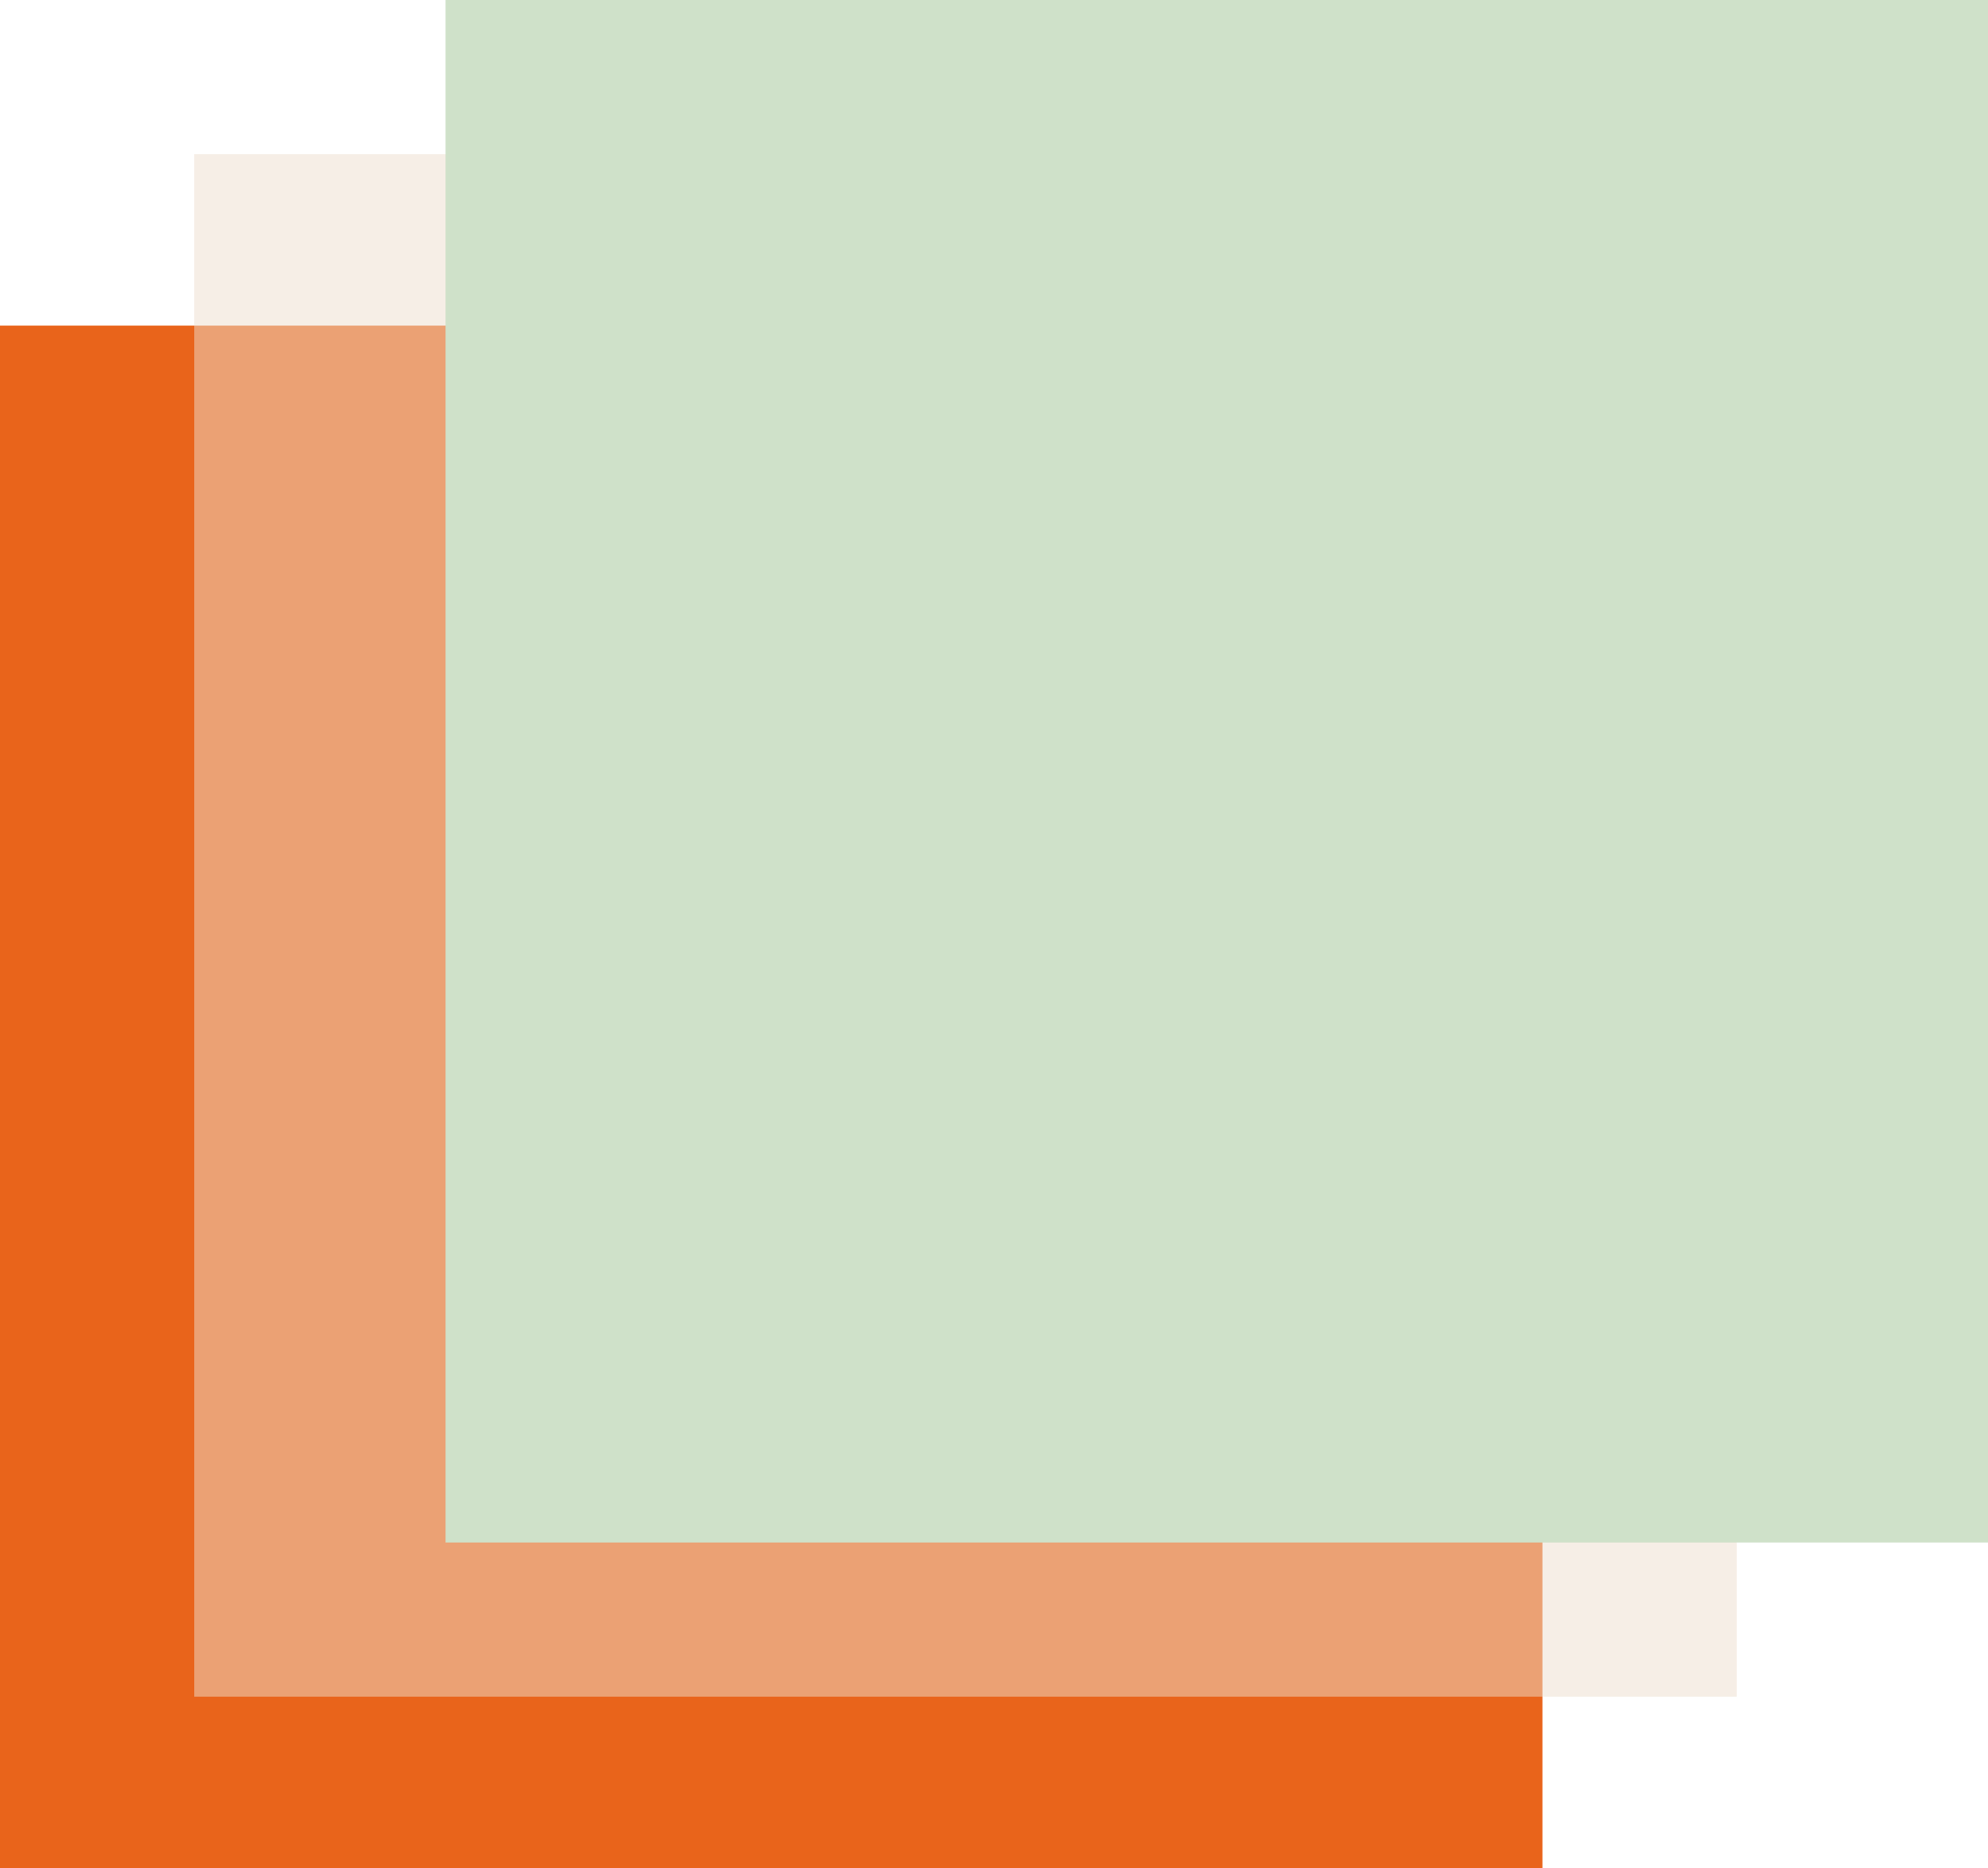
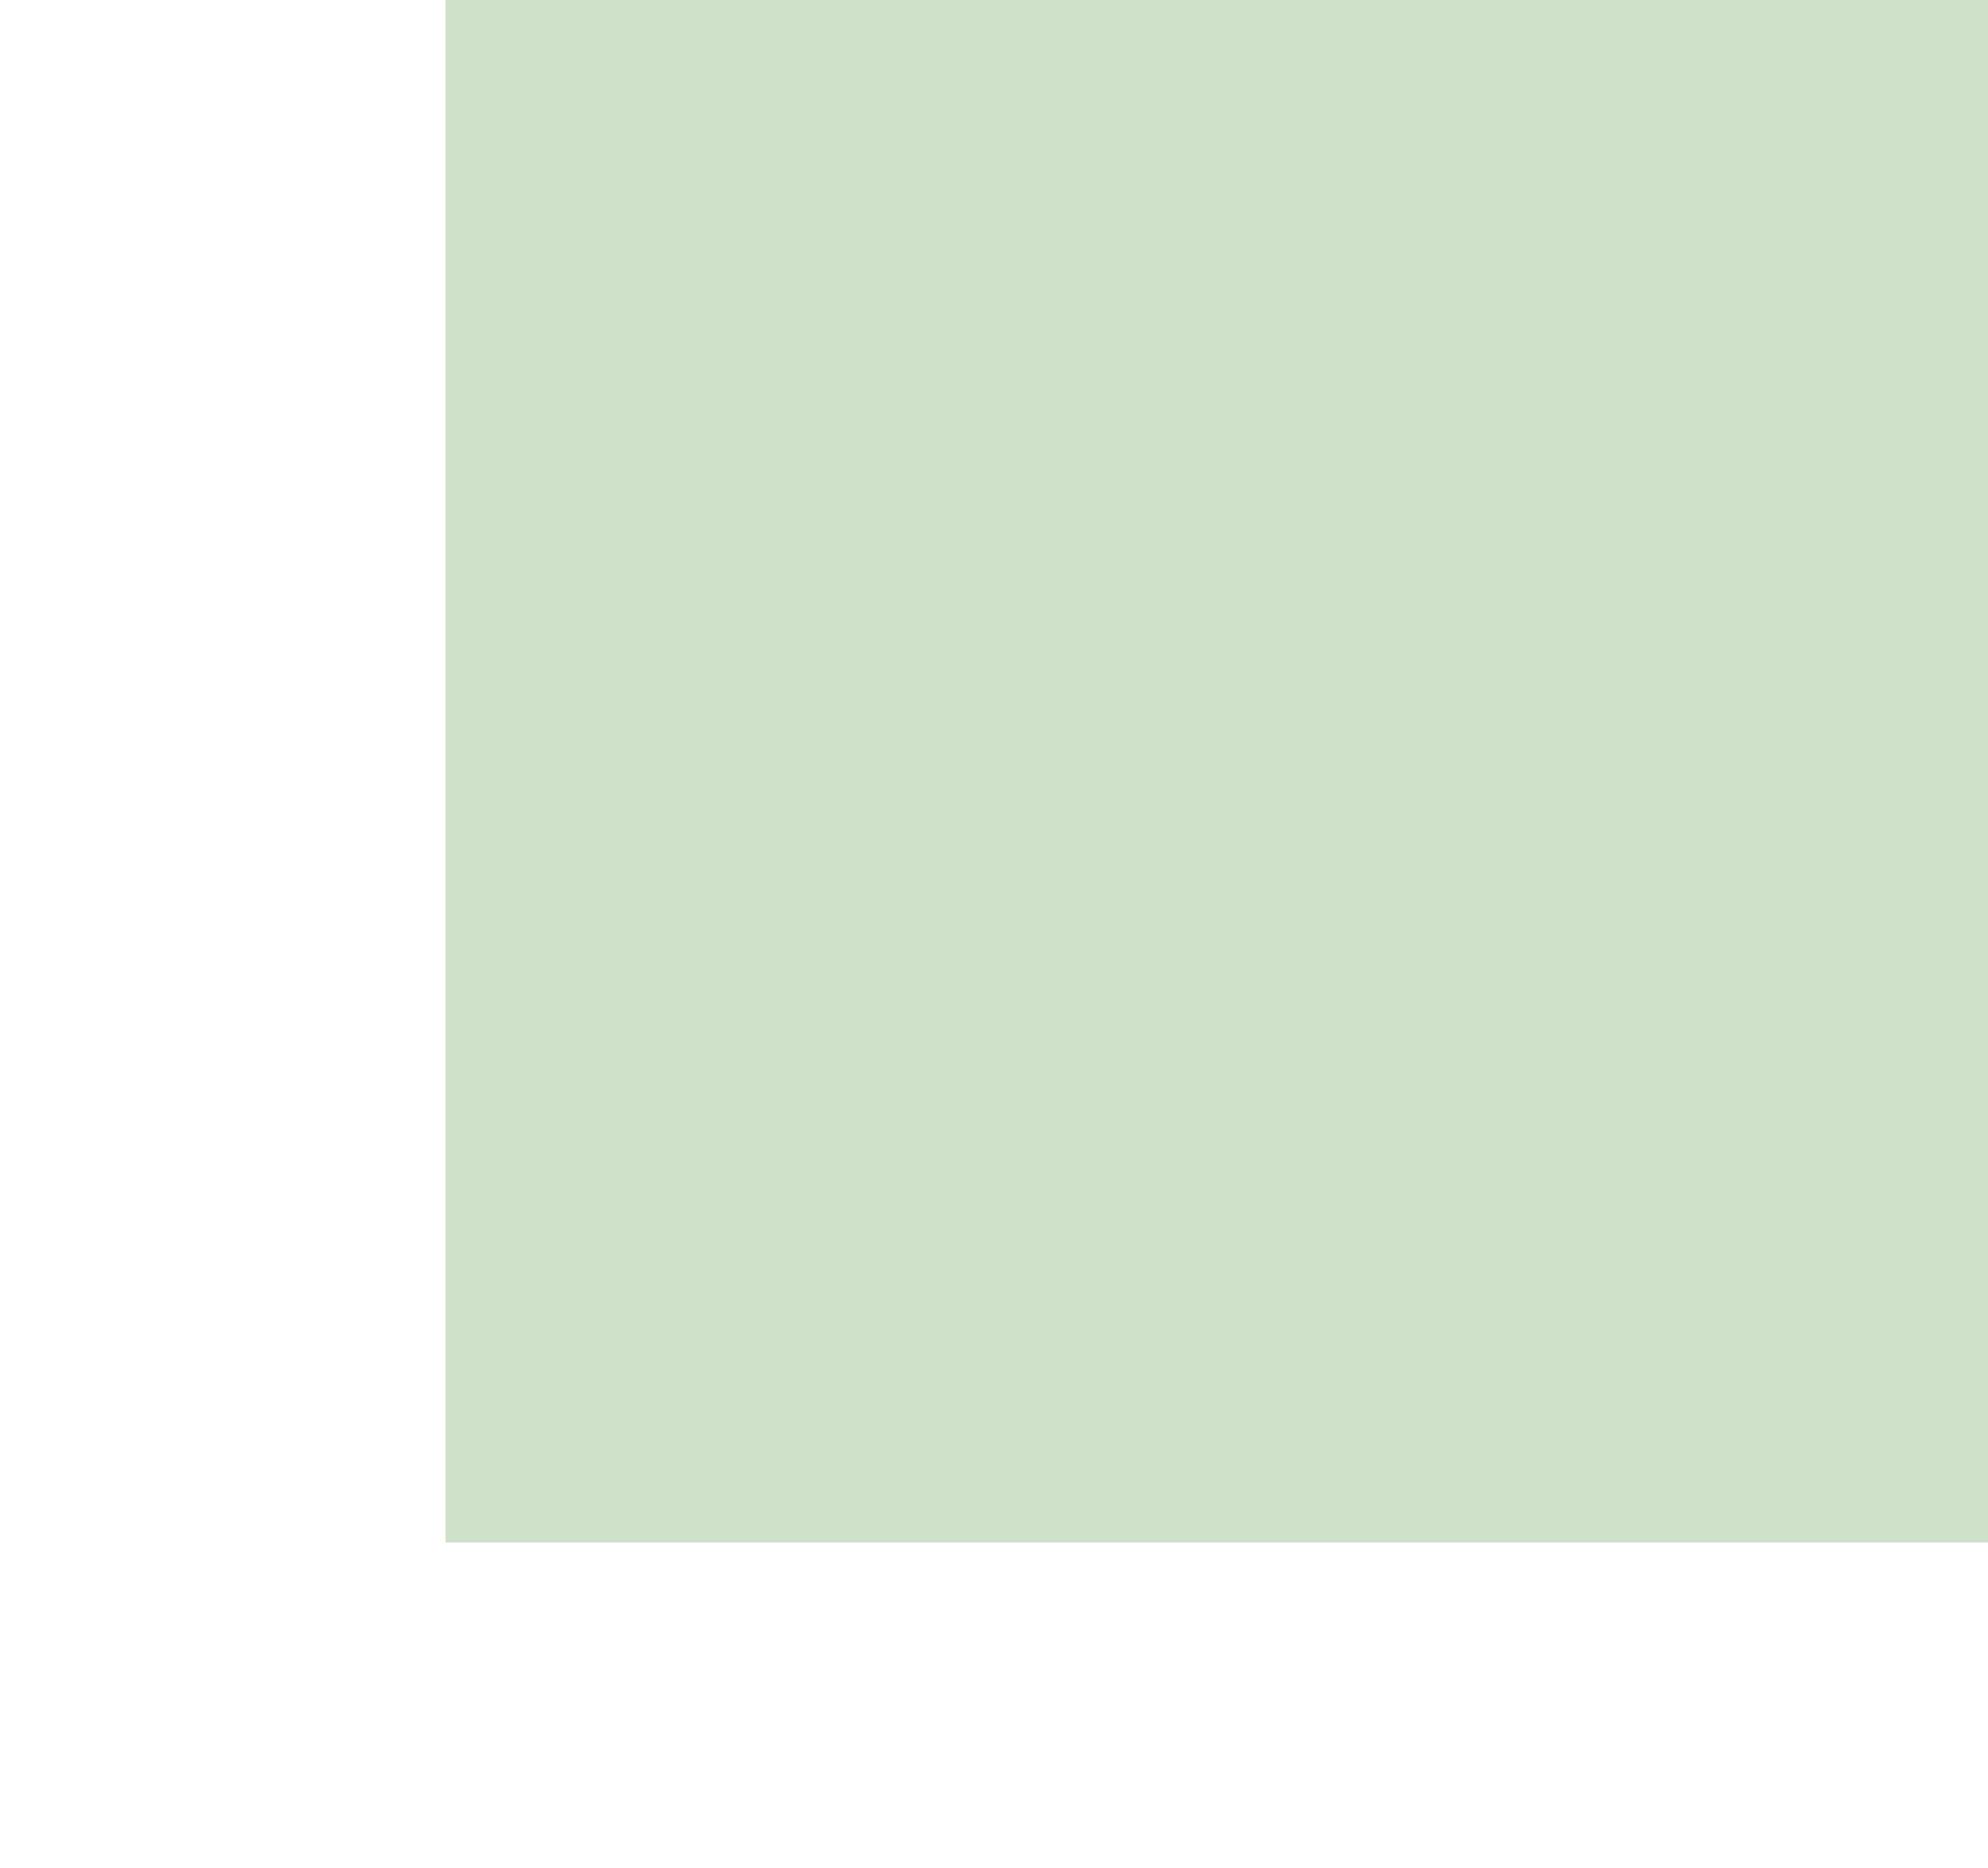
<svg xmlns="http://www.w3.org/2000/svg" width="348" height="327" viewBox="0 0 348 327" fill="none">
-   <rect y="57" width="270" height="270" fill="#E9641B" />
-   <rect opacity="0.5" x="34" y="27" width="270" height="270" fill="#EFDFCE" />
  <rect x="78" width="270" height="270" fill="#CFE1C9" />
</svg>